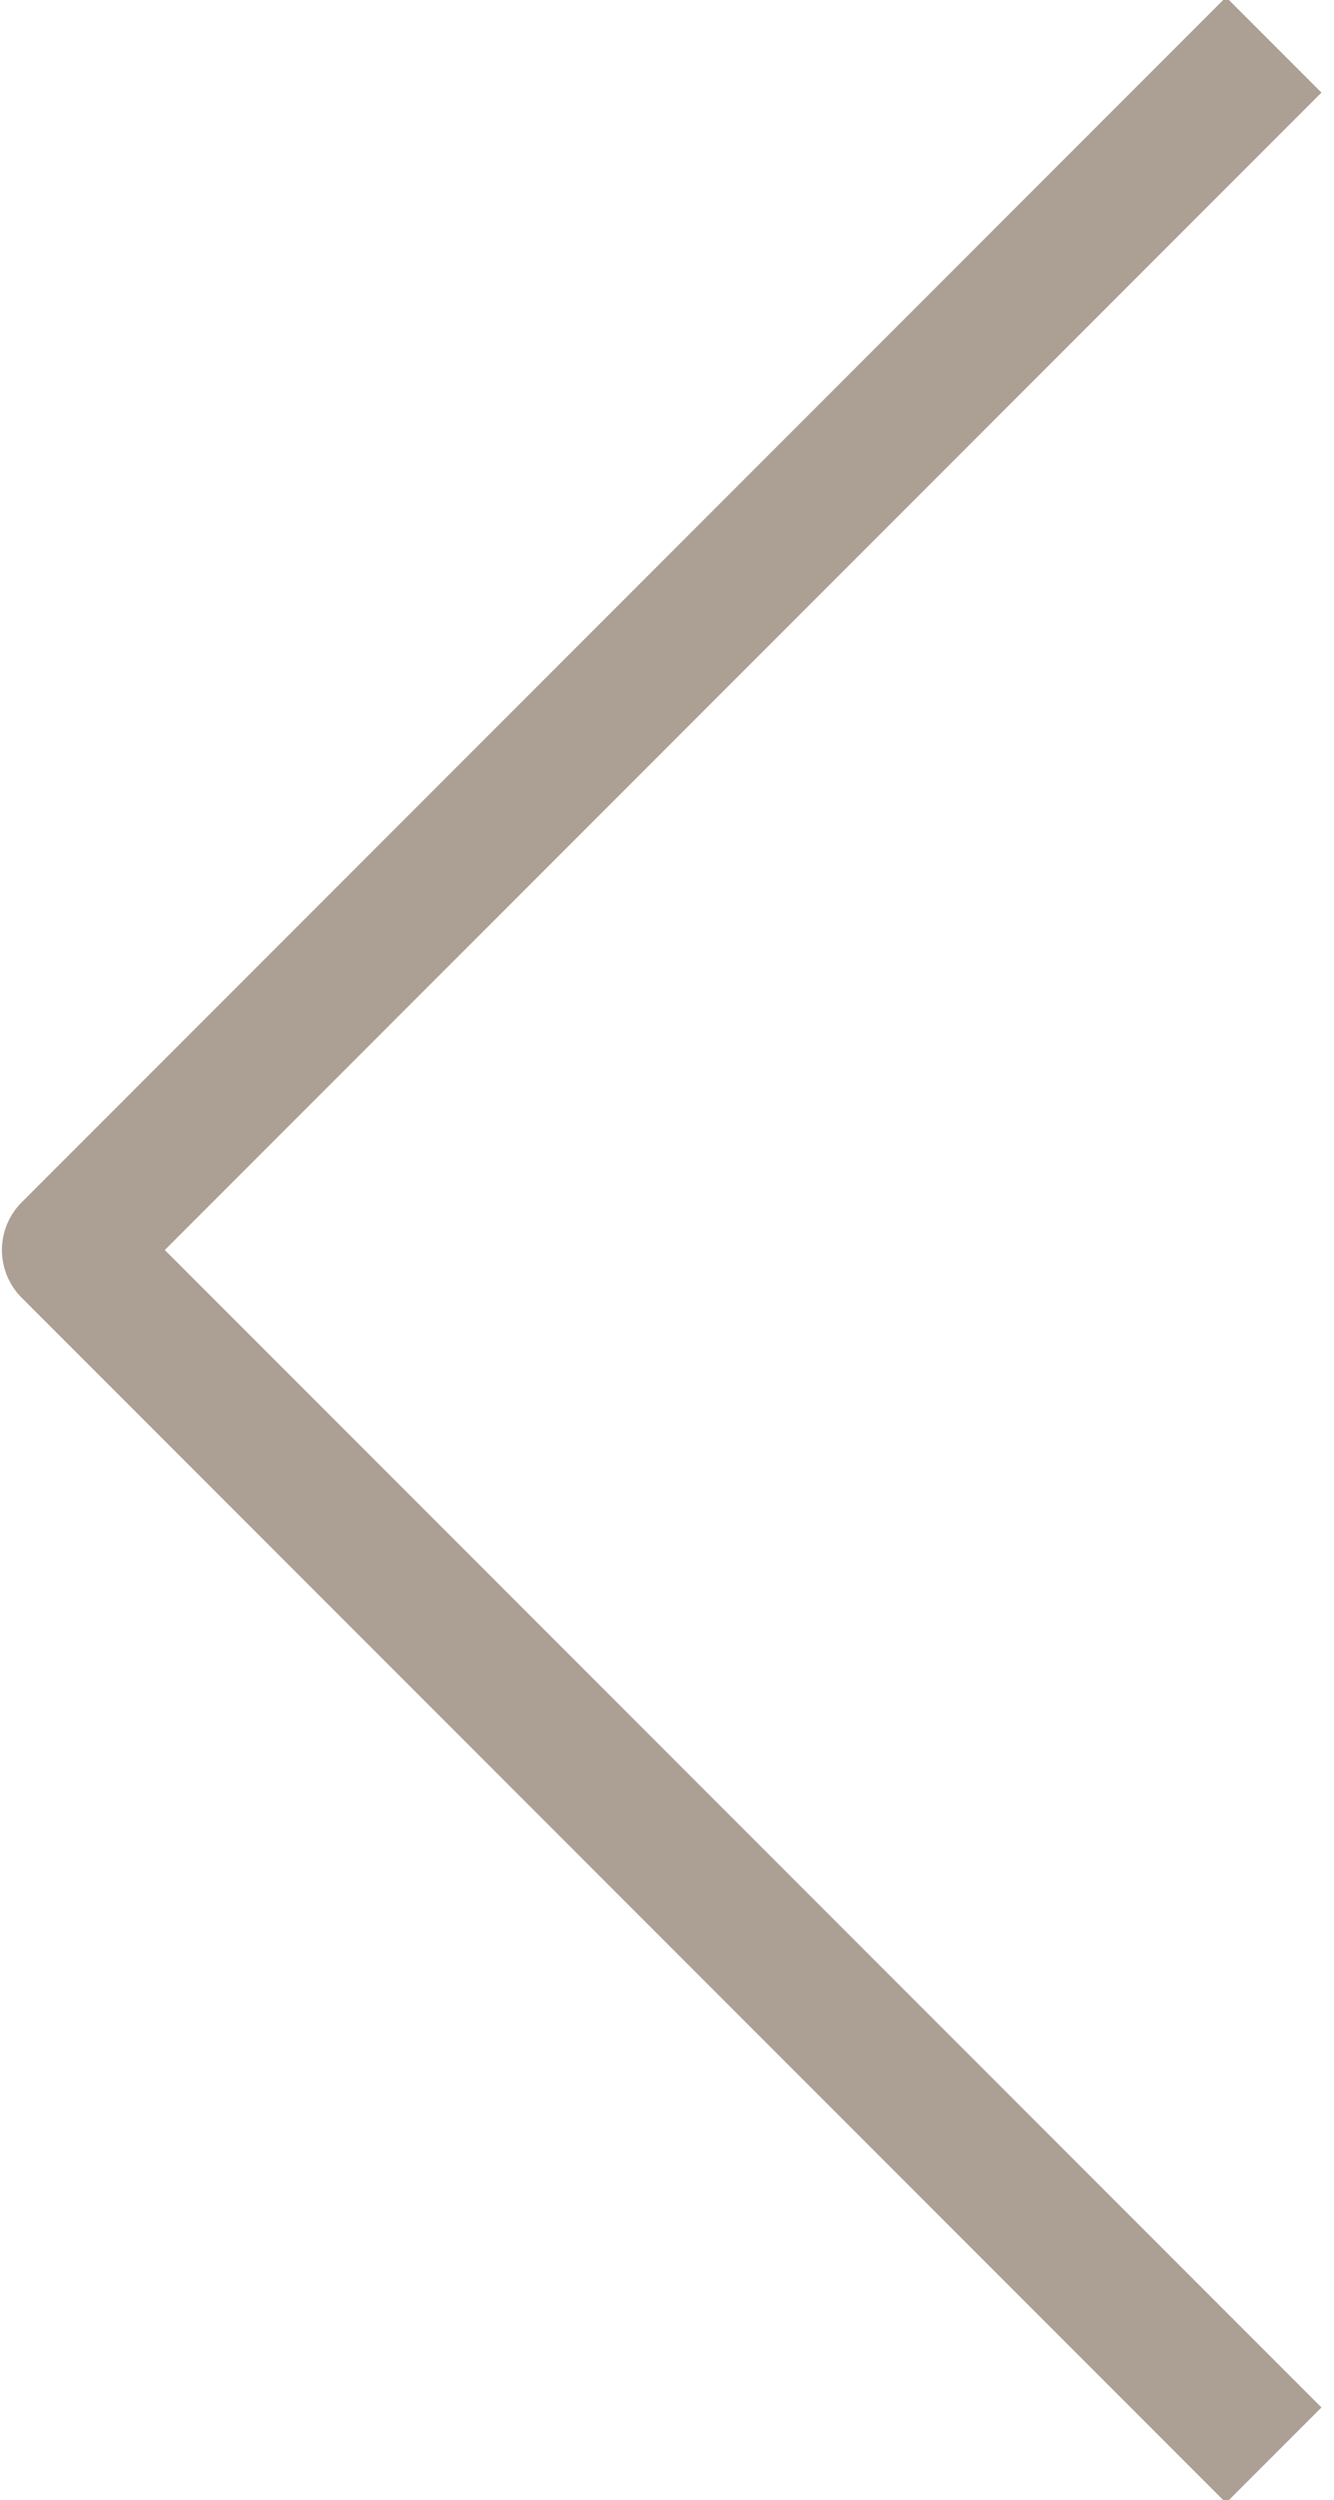
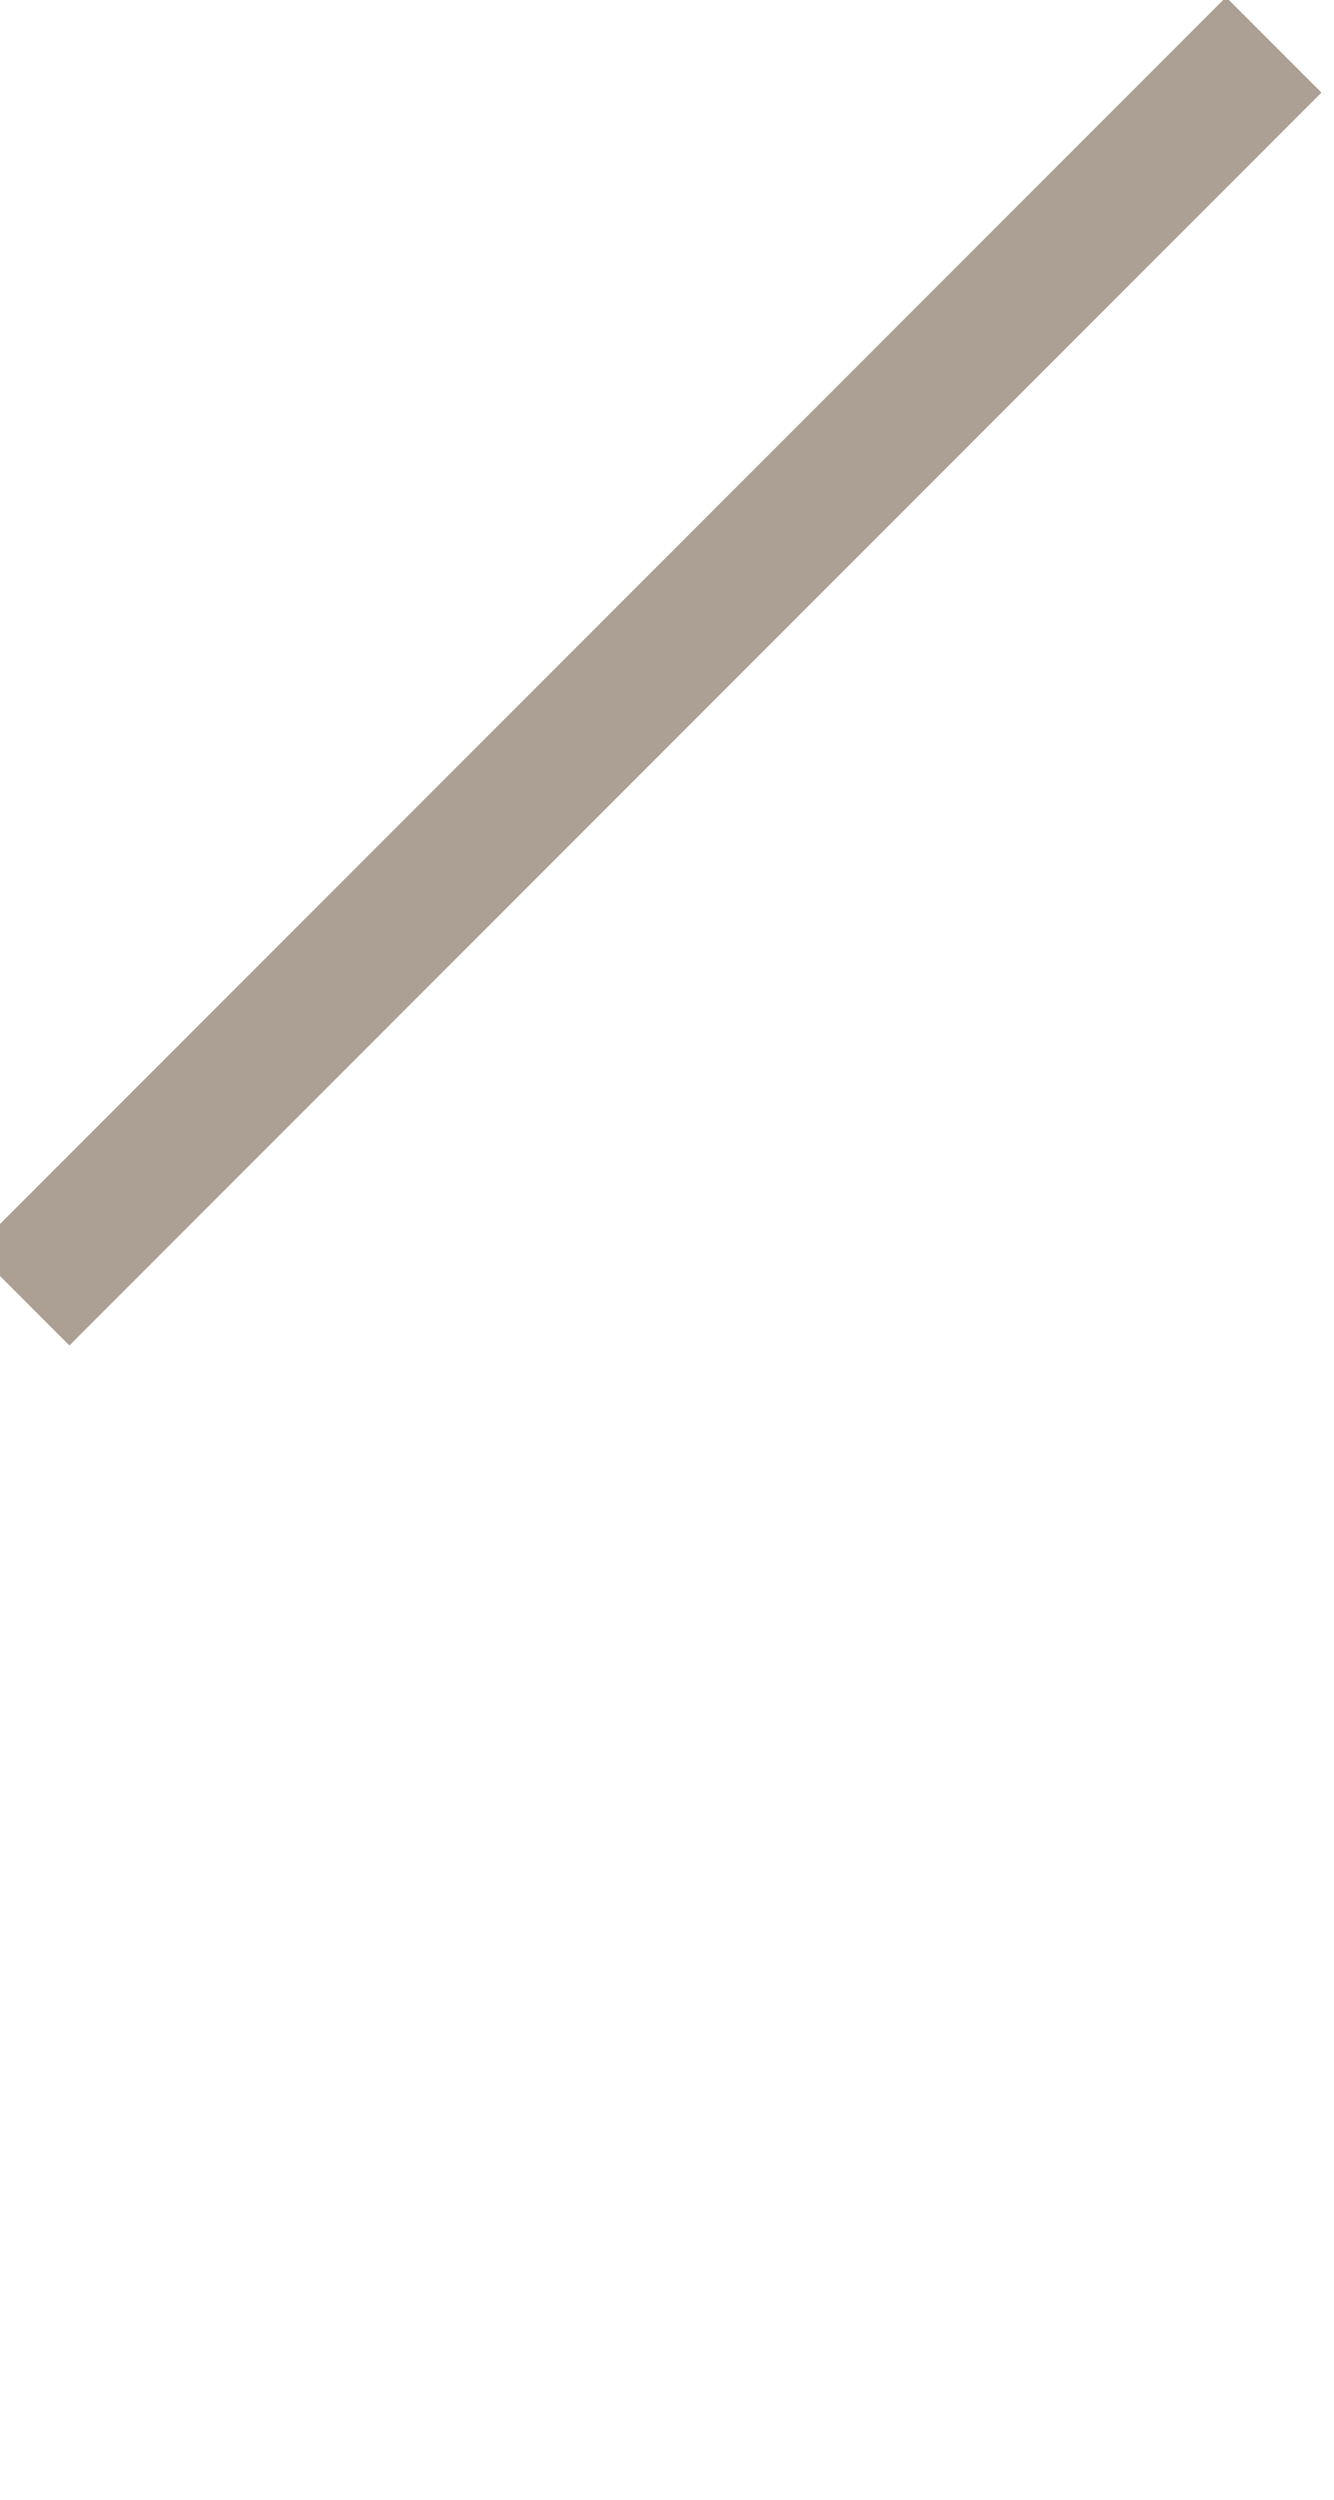
<svg xmlns="http://www.w3.org/2000/svg" version="1.1" id="Camada_1" x="0px" y="0px" viewBox="0 0 34.6 64.8" style="enable-background:new 0 0 34.6 64.8;" xml:space="preserve">
  <style type="text/css">
	.st0{fill:none;stroke:#AC9F94;stroke-width:3.5;stroke-linecap:square;stroke-linejoin:round;}
</style>
-   <path class="st0" d="M31.8,2.4l-30,30l30,30" />
+   <path class="st0" d="M31.8,2.4l-30,30" />
</svg>